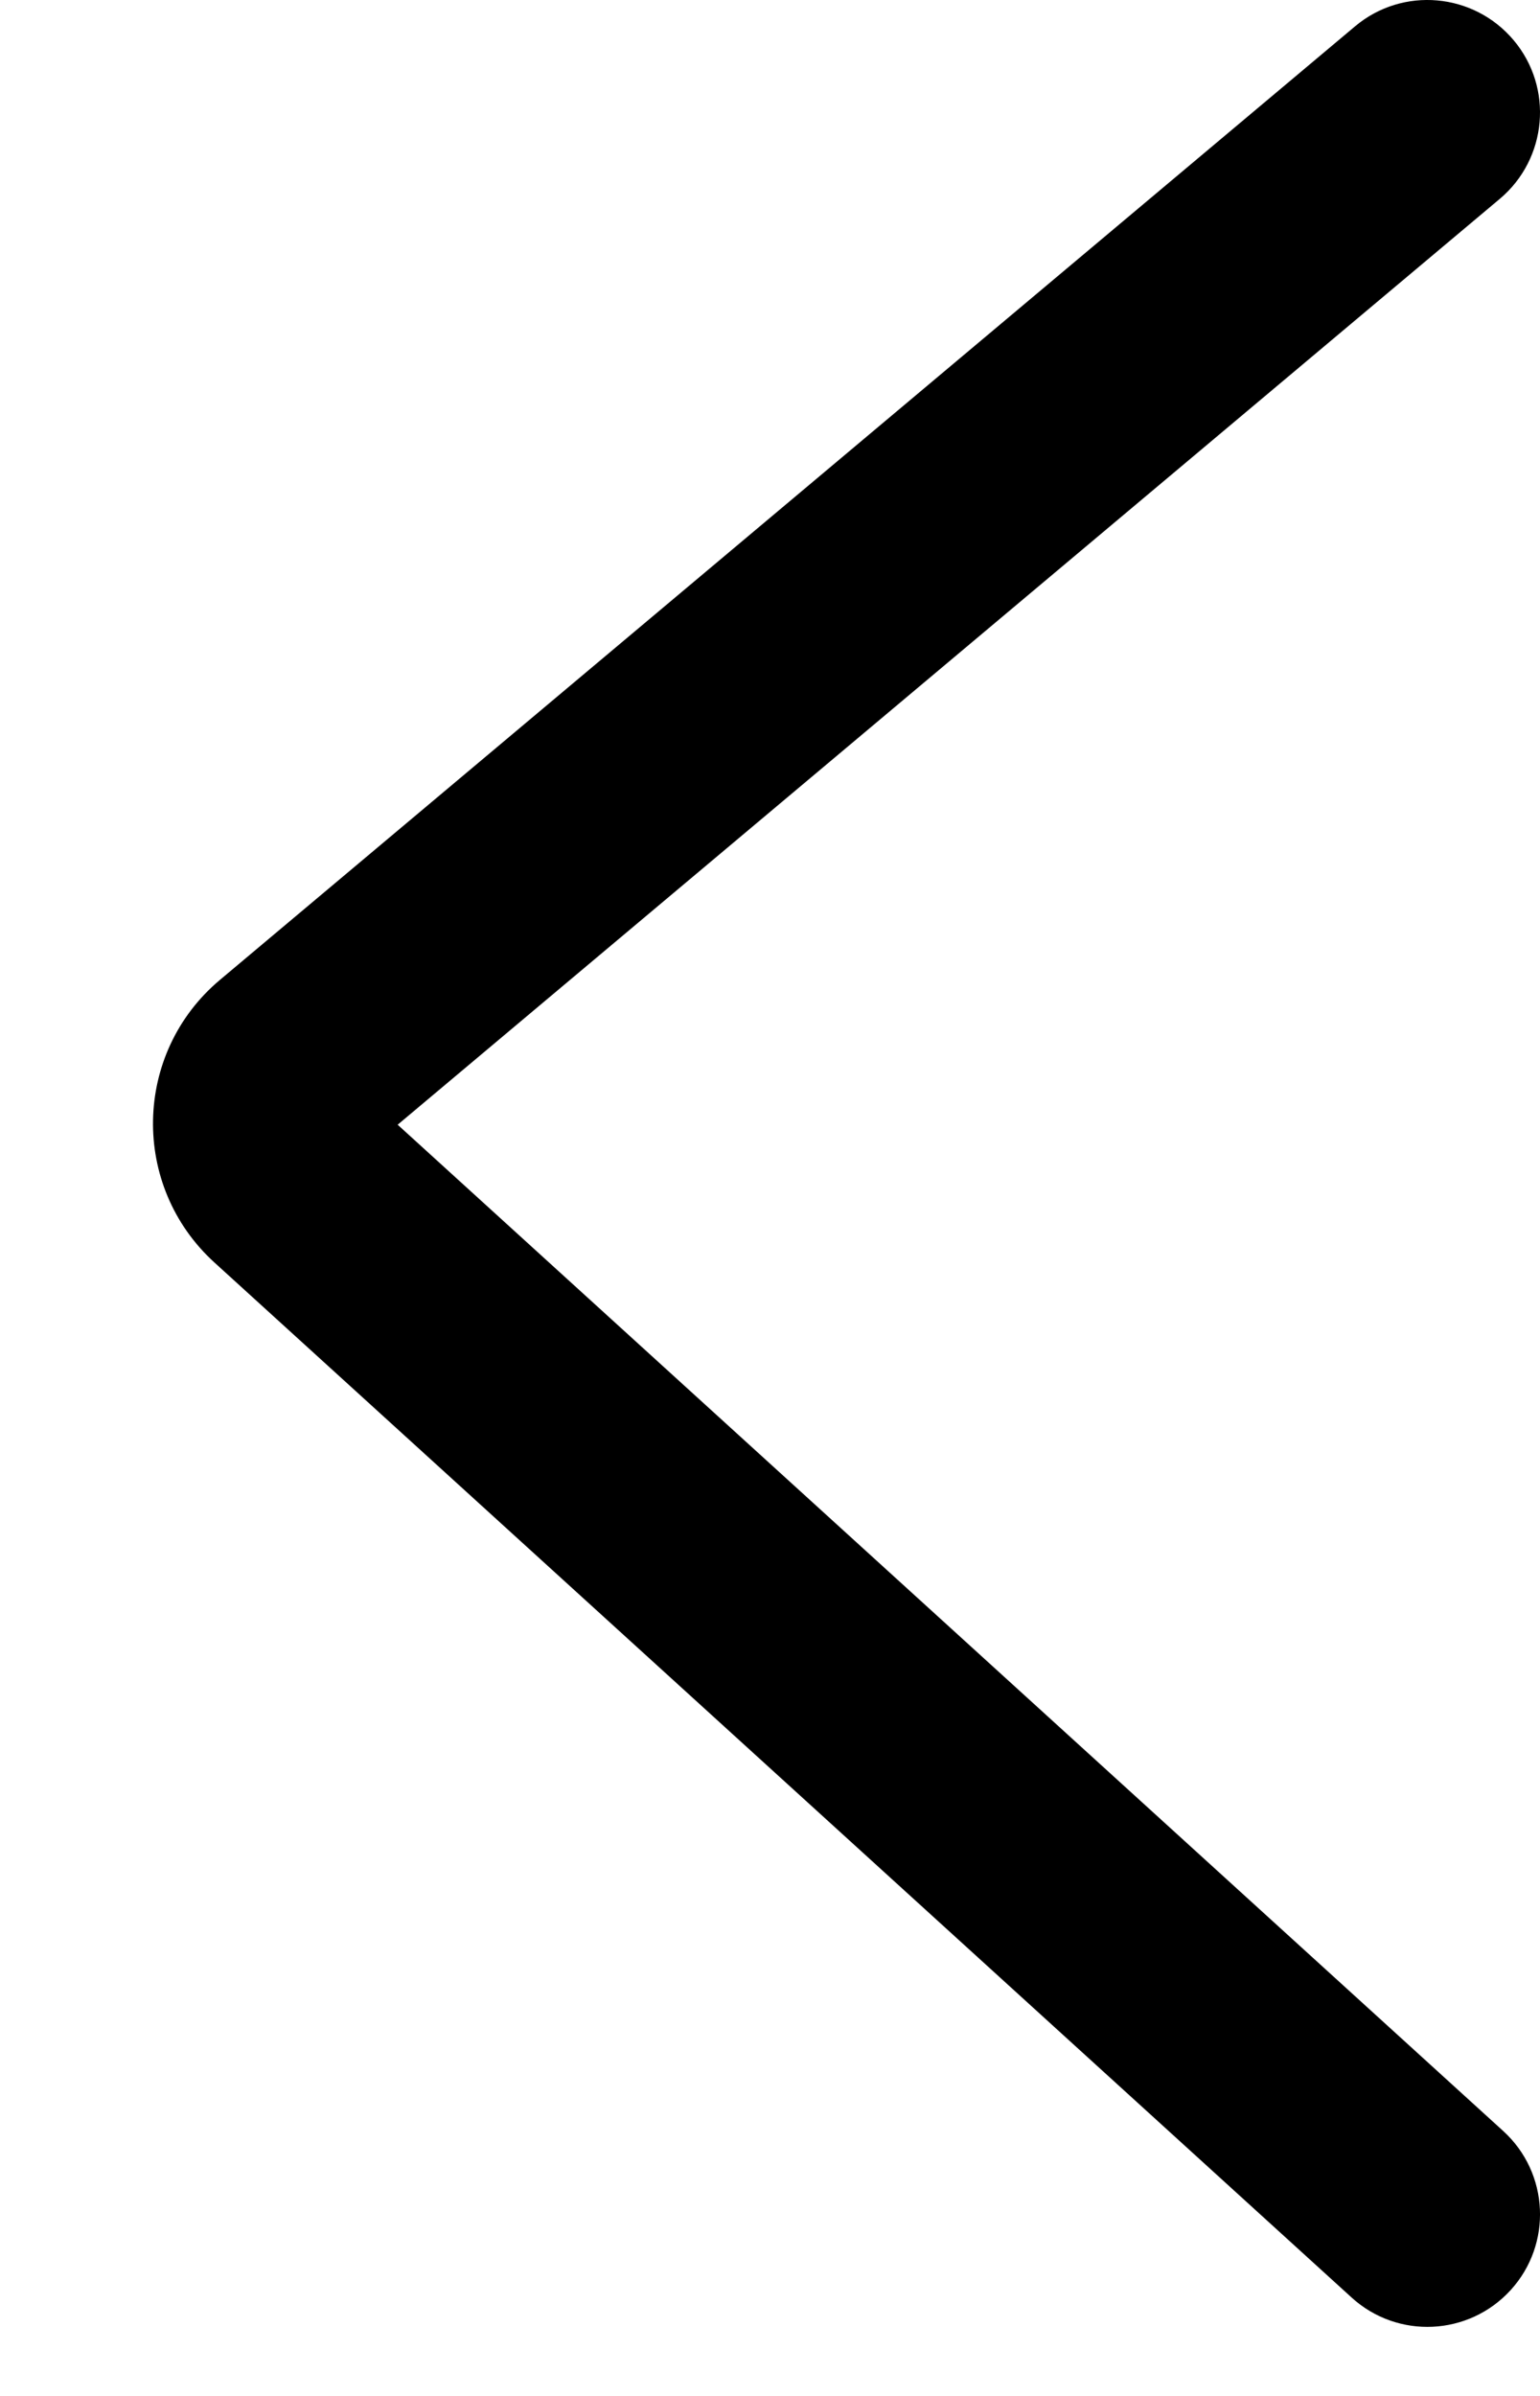
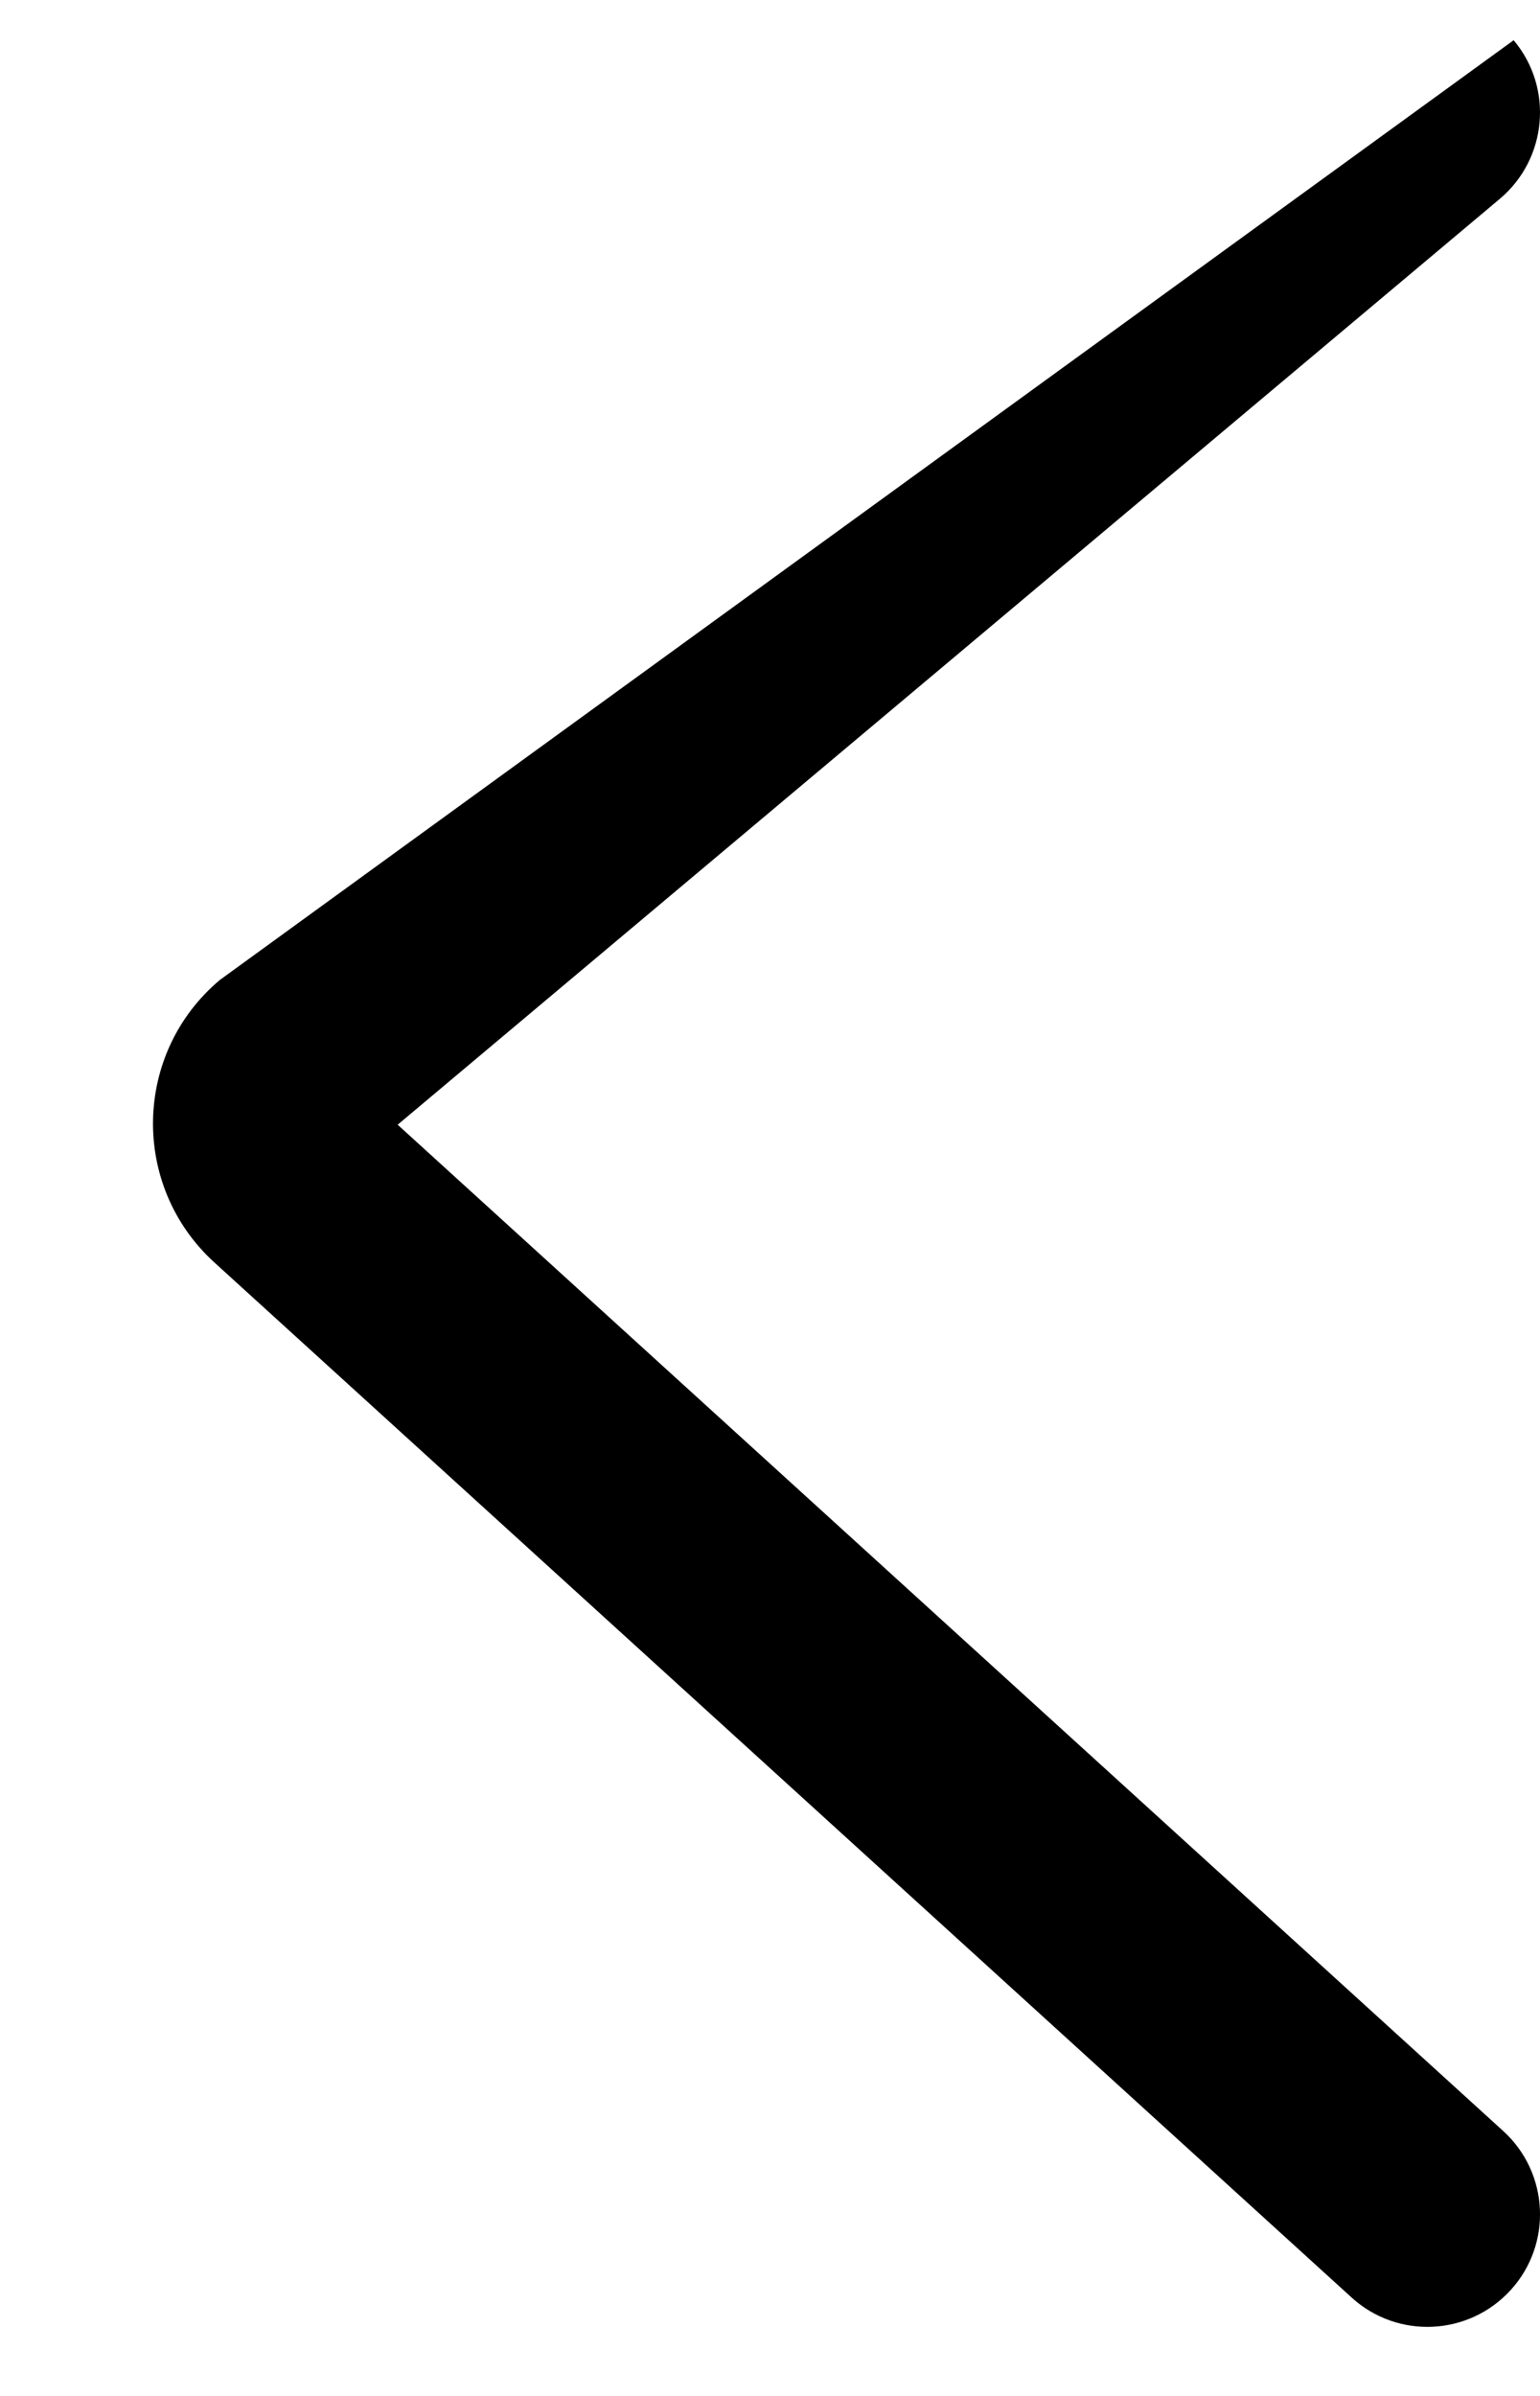
<svg xmlns="http://www.w3.org/2000/svg" width="9" height="14" viewBox="0 0 9 14" fill="none">
-   <path fill-rule="evenodd" clip-rule="evenodd" d="M8.846 0.235C8.612 -0.043 8.197 -0.08 7.919 0.154L1.285 5.726C0.777 6.153 0.762 6.93 1.253 7.377L7.899 13.425C8.168 13.67 8.584 13.65 8.829 13.381C9.073 13.113 9.054 12.697 8.785 12.452L2.324 6.572L8.765 1.162C9.043 0.928 9.08 0.513 8.846 0.235Z" fill="black" />
+   <path fill-rule="evenodd" clip-rule="evenodd" d="M8.846 0.235L1.285 5.726C0.777 6.153 0.762 6.93 1.253 7.377L7.899 13.425C8.168 13.67 8.584 13.65 8.829 13.381C9.073 13.113 9.054 12.697 8.785 12.452L2.324 6.572L8.765 1.162C9.043 0.928 9.08 0.513 8.846 0.235Z" fill="black" />
</svg>